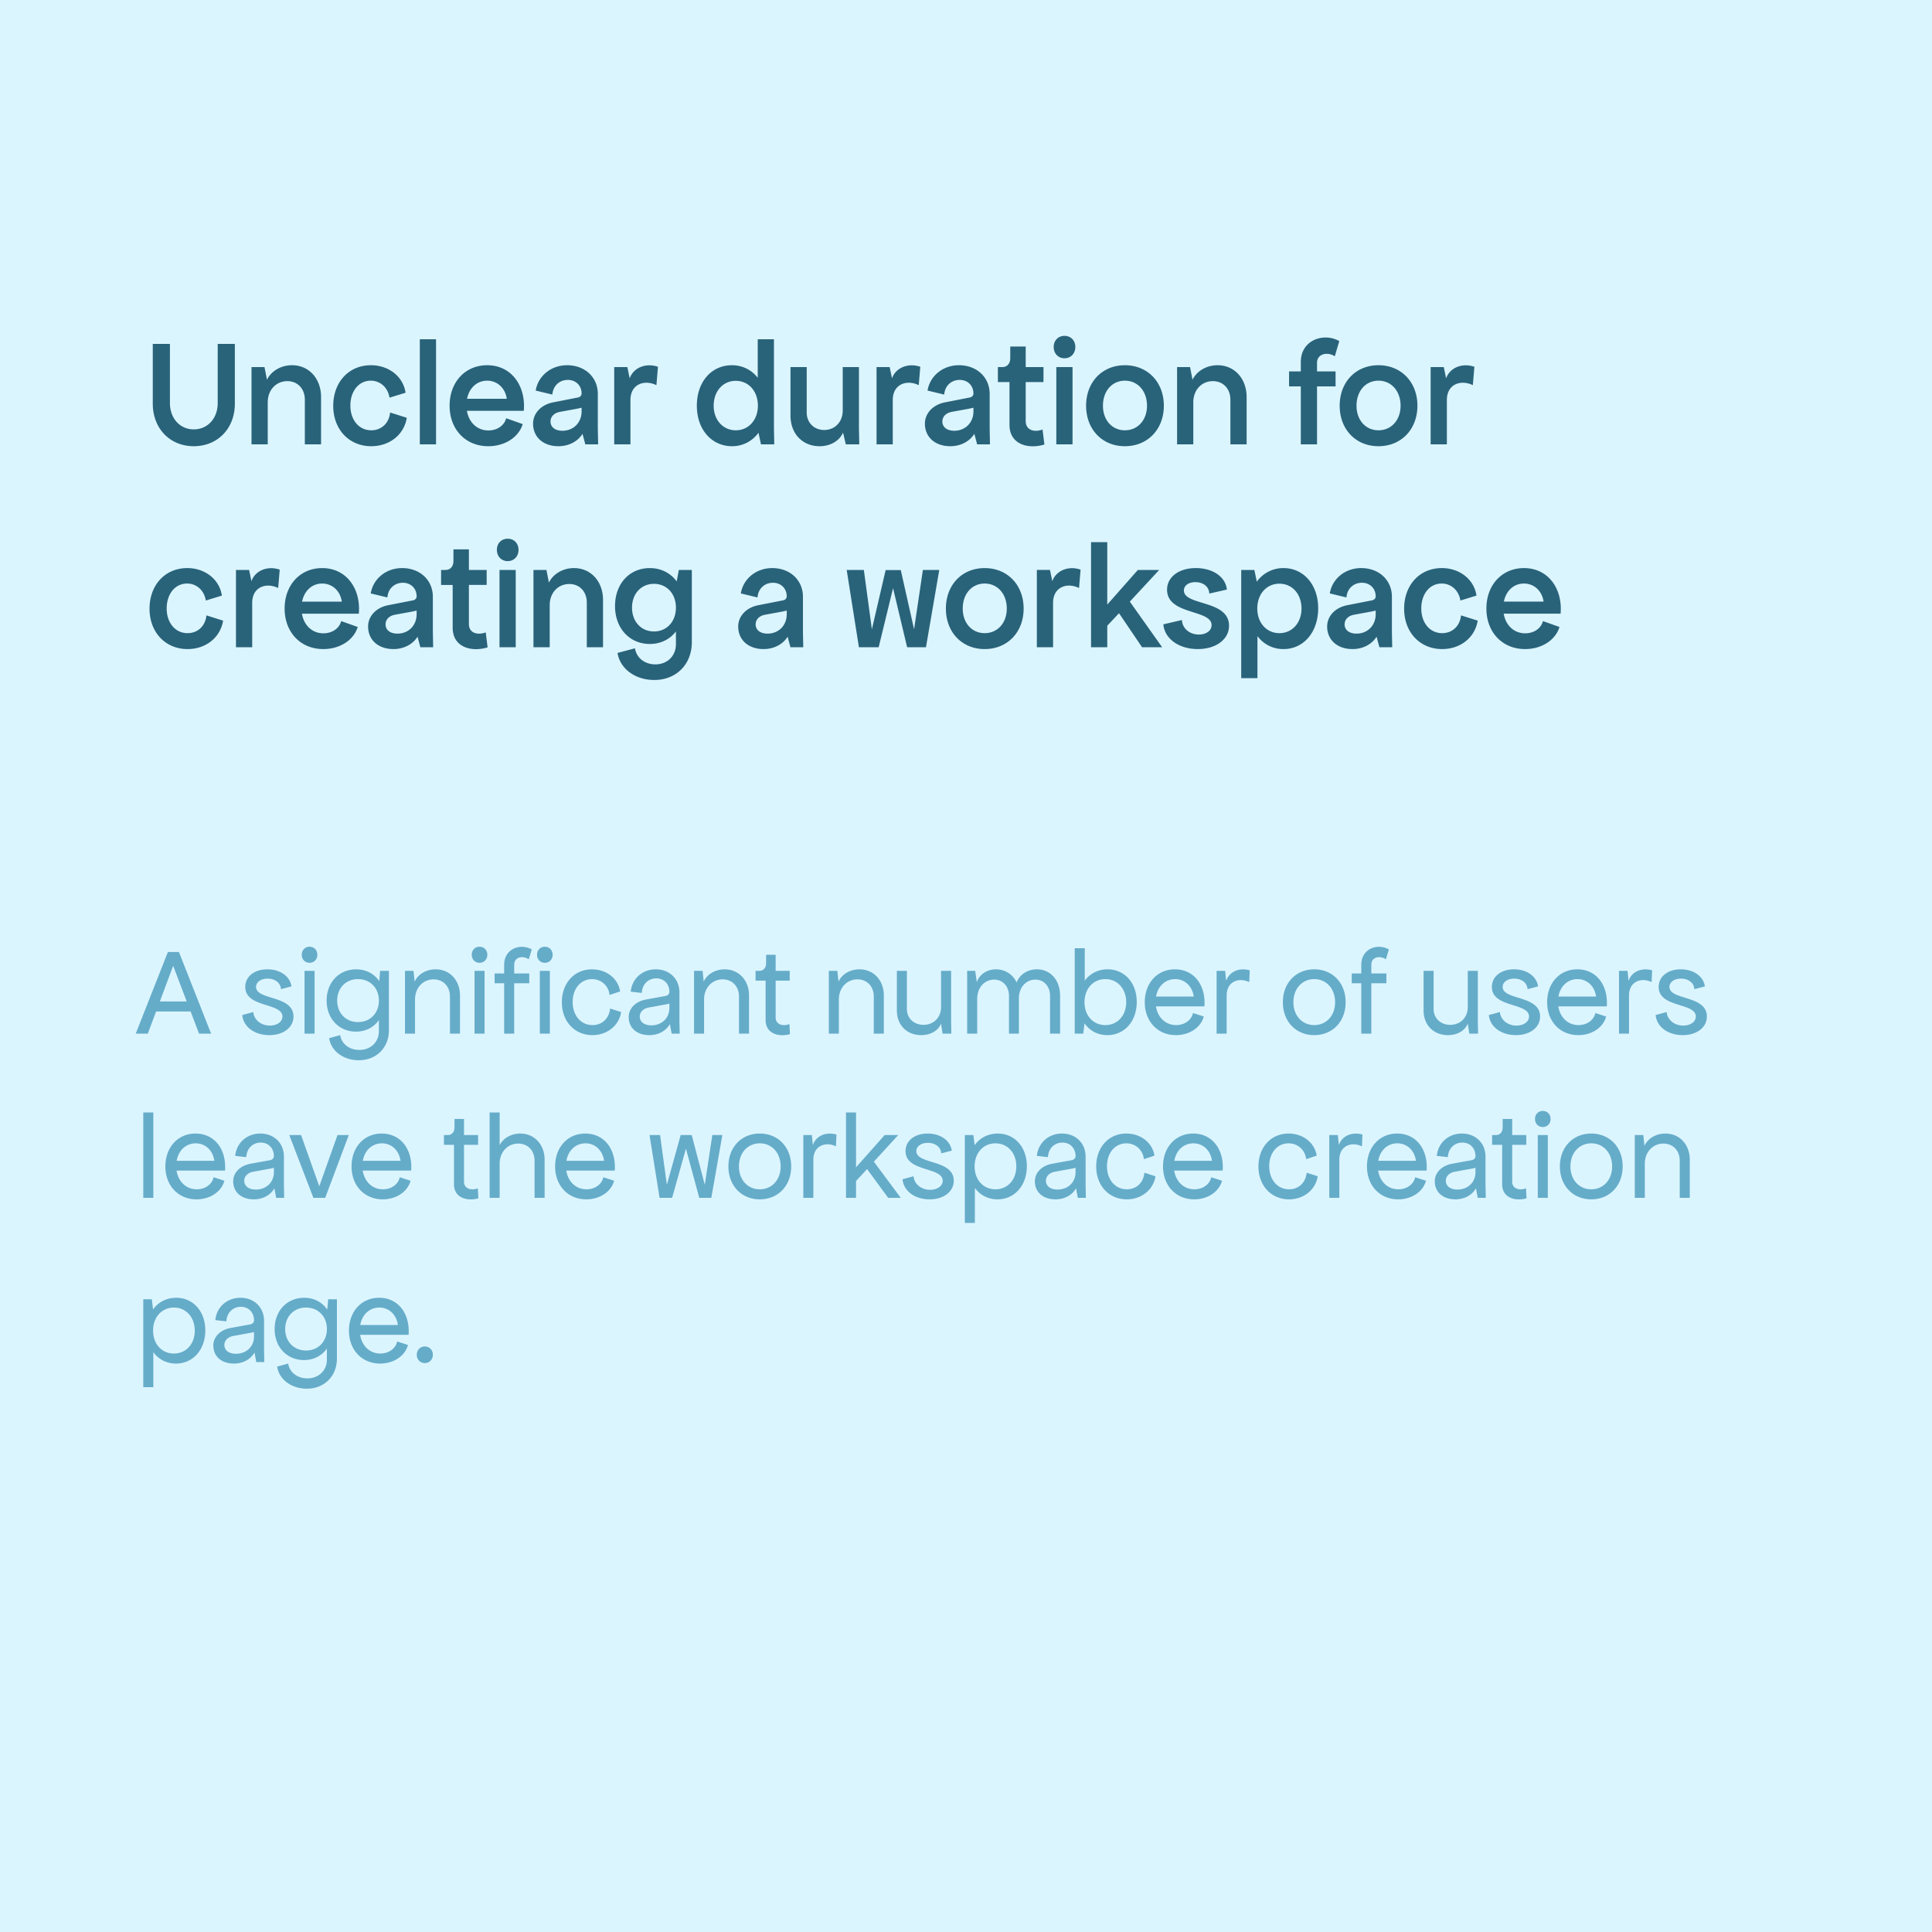
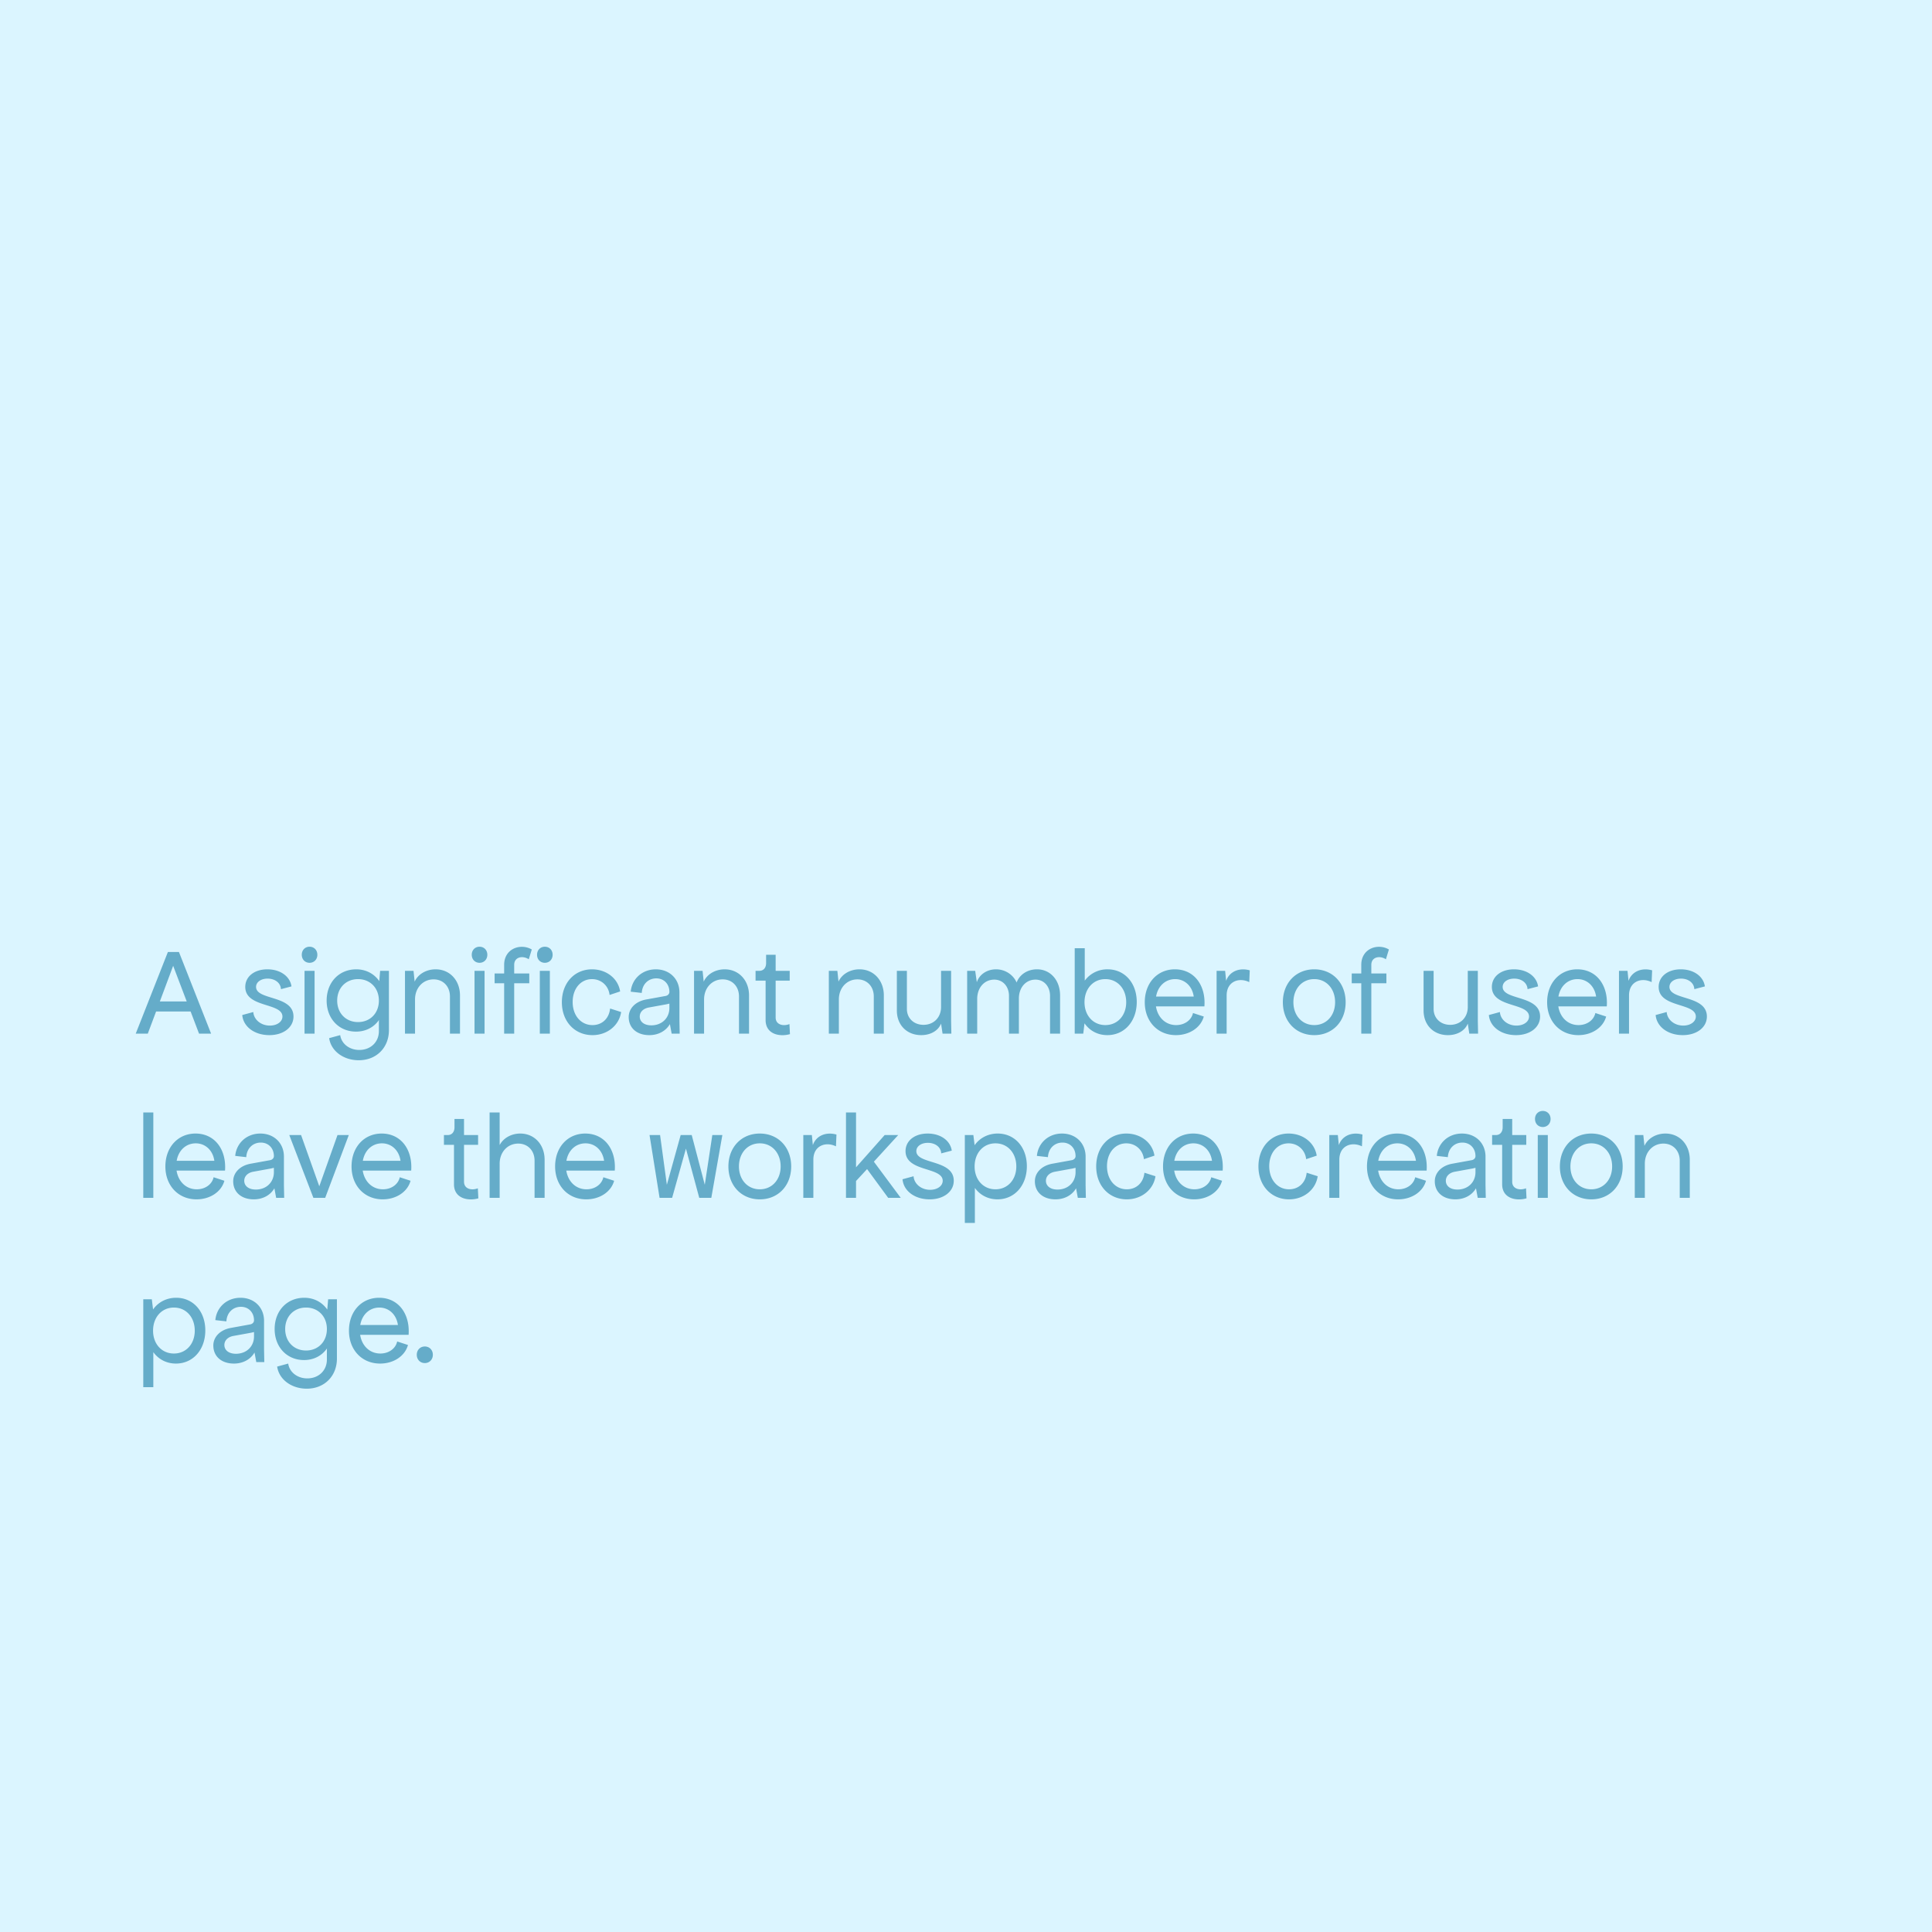
<svg xmlns="http://www.w3.org/2000/svg" width="200" height="200" fill="none">
  <path fill="#DBF5FF" d="M0 0h200v200H0z" />
-   <path fill="#29637A" d="M20.056 46.192c-2.464 0-4.24-1.84-4.24-4.4V35.6h1.776v6.128c0 1.584 1.04 2.72 2.464 2.72 1.44 0 2.48-1.136 2.48-2.72V35.6h1.776v6.192c0 2.56-1.776 4.4-4.256 4.4ZM26.037 46v-8h1.344l.256 1.312c.432-.896 1.44-1.504 2.592-1.504 1.76 0 3.008 1.392 3.008 3.296V46h-1.68v-4.624c0-1.12-.736-1.92-1.808-1.92-1.168 0-2.032.912-2.032 2.192V46h-1.68Zm12.395.192c-2.304 0-3.936-1.744-3.936-4.176 0-2.464 1.616-4.208 3.904-4.208 1.856 0 3.344 1.184 3.584 2.848l-1.664.512c-.16-1.04-.944-1.76-1.936-1.76-1.248 0-2.112 1.088-2.112 2.576 0 1.504.896 2.56 2.16 2.56 1.04 0 1.84-.72 1.952-1.84l1.728.544c-.288 1.776-1.808 2.944-3.68 2.944ZM43.459 46V35.12h1.68V46h-1.68Zm7.083.192c-2.352 0-4-1.744-4-4.192 0-2.448 1.616-4.192 3.889-4.192 2.544 0 4.016 2.176 3.791 4.72h-5.888c.208 1.216 1.072 2.032 2.224 2.032.913 0 1.648-.512 1.84-1.264l1.712.608c-.416 1.36-1.84 2.288-3.568 2.288ZM48.35 41.28h4.112c-.16-1.12-.992-1.872-2.032-1.872-1.056 0-1.855.752-2.08 1.872Zm9.457 4.912c-1.568 0-2.624-.944-2.624-2.336 0-1.072.832-1.968 2.096-2.208l2.528-.496c.24-.032.4-.208.4-.416 0-.816-.592-1.408-1.424-1.408-.864 0-1.536.608-1.6 1.52l-1.728-.416c.256-1.536 1.6-2.624 3.248-2.624 1.856 0 3.184 1.248 3.184 2.976V44.4l.032 1.6h-1.328l-.288-1.088c-.496.784-1.408 1.28-2.496 1.28Zm-.816-2.56c0 .576.464.96 1.232.96 1.12 0 1.984-.816 1.984-2.016v-.368c-.16.032-.336.08-.512.112l-1.744.32c-.592.112-.96.496-.96.992ZM63.584 46v-8h1.36l.24 1.168c.384-1.104 1.664-1.632 2.928-1.2l-.16 1.904c-1.248-.608-2.688-.112-2.688 1.536V46h-1.68Zm12.2.192c-2.128 0-3.648-1.744-3.648-4.192 0-2.464 1.504-4.192 3.632-4.192 1.088 0 2.032.48 2.672 1.296V35.12h1.68v9.28l.032 1.6h-1.376l-.256-1.2c-.64.864-1.6 1.392-2.736 1.392Zm.384-1.648c1.328 0 2.288-1.072 2.288-2.544 0-1.504-.96-2.576-2.288-2.576-1.328 0-2.288 1.072-2.288 2.576 0 1.472.96 2.544 2.288 2.544Zm8.67 1.648c-1.76 0-3.007-1.296-3.007-3.168V38h1.68v4.704c0 1.04.752 1.808 1.808 1.808 1.12 0 1.92-.848 1.92-2.016V38h1.68v6.4l.032 1.6h-1.392l-.288-1.216c-.368.848-1.296 1.408-2.432 1.408ZM90.74 46v-8h1.36l.24 1.168c.384-1.104 1.664-1.632 2.928-1.2l-.16 1.904c-1.248-.608-2.688-.112-2.688 1.536V46h-1.68Zm7.63.192c-1.568 0-2.624-.944-2.624-2.336 0-1.072.832-1.968 2.096-2.208l2.528-.496c.24-.032.4-.208.4-.416 0-.816-.592-1.408-1.424-1.408-.864 0-1.536.608-1.6 1.52l-1.728-.416c.256-1.536 1.6-2.624 3.248-2.624 1.856 0 3.184 1.248 3.184 2.976V44.4l.032 1.6h-1.328l-.288-1.088c-.496.784-1.408 1.28-2.496 1.28Zm-.816-2.56c0 .576.464.96 1.232.96 1.12 0 1.984-.816 1.984-2.016v-.368c-.16.032-.336.08-.512.112l-1.744.32c-.592.112-.96.496-.96.992Zm10.563 2.384c-1.664.512-3.616 0-3.616-2.032v-4.432h-1.2V38h.464c.496 0 .816-.368.816-.928v-1.2h1.6V38h1.84v1.552h-1.84V43.6c0 .928.88 1.184 1.744.864l.192 1.552ZM109.35 38h1.68v8h-1.68v-8Zm.848-.912c-.656 0-1.12-.496-1.12-1.168 0-.672.464-1.152 1.12-1.152.656 0 1.12.48 1.12 1.152 0 .672-.464 1.168-1.12 1.168Zm6.251 9.104c-2.352 0-4.016-1.744-4.016-4.192 0-2.448 1.664-4.192 4.016-4.192 2.352 0 4.032 1.744 4.032 4.192 0 2.448-1.68 4.192-4.032 4.192Zm0-1.648c1.328 0 2.288-1.056 2.288-2.544 0-1.52-.96-2.592-2.288-2.592-1.328 0-2.272 1.072-2.272 2.592 0 1.488.944 2.544 2.272 2.544ZM121.85 46v-8h1.344l.256 1.312c.432-.896 1.44-1.504 2.592-1.504 1.76 0 3.008 1.392 3.008 3.296V46h-1.68v-4.624c0-1.12-.736-1.92-1.808-1.92-1.168 0-2.032.912-2.032 2.192V46h-1.68Zm12.809-8.528c0-2.304 2.416-3.072 3.984-2.16l-.464 1.568c-.768-.496-1.84-.256-1.84.672v.896h1.92V40h-1.92v6h-1.68v-6h-1.216v-1.552h1.216v-.976Zm8.04 8.72c-2.352 0-4.016-1.744-4.016-4.192 0-2.448 1.664-4.192 4.016-4.192 2.352 0 4.032 1.744 4.032 4.192 0 2.448-1.68 4.192-4.032 4.192Zm0-1.648c1.328 0 2.288-1.056 2.288-2.544 0-1.52-.96-2.592-2.288-2.592-1.328 0-2.272 1.072-2.272 2.592 0 1.488.944 2.544 2.272 2.544ZM148.1 46v-8h1.36l.24 1.168c.384-1.104 1.664-1.632 2.928-1.2l-.16 1.904c-1.248-.608-2.688-.112-2.688 1.536V46h-1.68ZM19.416 67.192c-2.304 0-3.936-1.744-3.936-4.176 0-2.464 1.616-4.208 3.904-4.208 1.856 0 3.344 1.184 3.584 2.848l-1.664.512c-.16-1.04-.944-1.76-1.936-1.76-1.248 0-2.112 1.088-2.112 2.576 0 1.504.896 2.56 2.16 2.56 1.04 0 1.84-.72 1.952-1.84l1.728.544c-.288 1.776-1.808 2.944-3.68 2.944ZM24.428 67v-8h1.36l.24 1.168c.384-1.104 1.664-1.632 2.928-1.2l-.16 1.904c-1.248-.608-2.688-.112-2.688 1.536V67h-1.68Zm9.036.192c-2.352 0-4-1.744-4-4.192 0-2.448 1.616-4.192 3.888-4.192 2.544 0 4.016 2.176 3.792 4.72h-5.888c.208 1.216 1.072 2.032 2.224 2.032.912 0 1.648-.512 1.84-1.264l1.712.608c-.416 1.36-1.84 2.288-3.568 2.288Zm-2.192-4.912h4.112c-.16-1.12-.992-1.872-2.032-1.872-1.056 0-1.856.752-2.08 1.872Zm9.457 4.912c-1.568 0-2.624-.944-2.624-2.336 0-1.072.832-1.968 2.096-2.208l2.528-.496c.24-.032.4-.208.4-.416 0-.816-.592-1.408-1.424-1.408-.864 0-1.536.608-1.6 1.52l-1.728-.416c.256-1.536 1.6-2.624 3.248-2.624 1.856 0 3.184 1.248 3.184 2.976V65.4l.032 1.6h-1.328l-.288-1.088c-.496.784-1.408 1.28-2.496 1.28Zm-.816-2.56c0 .576.464.96 1.232.96 1.12 0 1.984-.816 1.984-2.016v-.368c-.16.032-.336.08-.512.112l-1.744.32c-.592.112-.96.496-.96.992Zm10.563 2.384c-1.664.512-3.616 0-3.616-2.032v-4.432h-1.2V59h.464c.496 0 .816-.368.816-.928v-1.2h1.6V59h1.84v1.552h-1.84V64.6c0 .928.88 1.184 1.744.864l.192 1.552ZM51.709 59h1.68v8h-1.68v-8Zm.848-.912c-.656 0-1.12-.496-1.12-1.168 0-.672.464-1.152 1.12-1.152.656 0 1.12.48 1.12 1.152 0 .672-.464 1.168-1.12 1.168ZM55.224 67v-8h1.345l.255 1.312c.433-.896 1.44-1.504 2.593-1.504 1.76 0 3.008 1.392 3.008 3.296V67h-1.68v-4.624c0-1.12-.736-1.92-1.808-1.92-1.168 0-2.032.912-2.032 2.192V67h-1.68Zm12.507 3.392c-1.968 0-3.536-1.152-3.808-2.8l1.808-.48c.16.992 1.008 1.664 2.112 1.664 1.248 0 2.128-.88 2.128-2.096v-1.312c-.624.816-1.584 1.296-2.704 1.296-2.096 0-3.6-1.632-3.6-3.92 0-2.304 1.488-3.936 3.6-3.936 1.168 0 2.144.512 2.784 1.376L70.275 59h1.344v7.472c0 2.288-1.6 3.92-3.888 3.92Zm-.032-5.024c1.328 0 2.272-1.024 2.272-2.464s-.944-2.464-2.272-2.464c-1.328 0-2.272 1.024-2.272 2.464s.944 2.464 2.272 2.464Zm11.343 1.824c-1.569 0-2.624-.944-2.624-2.336 0-1.072.831-1.968 2.095-2.208l2.528-.496c.24-.032.4-.208.4-.416 0-.816-.591-1.408-1.424-1.408-.864 0-1.535.608-1.6 1.52l-1.728-.416c.257-1.536 1.6-2.624 3.249-2.624 1.855 0 3.183 1.248 3.183 2.976V65.4l.032 1.6h-1.328l-.288-1.088c-.496.784-1.408 1.28-2.496 1.28Zm-.817-2.56c0 .576.465.96 1.233.96 1.12 0 1.984-.816 1.984-2.016v-.368c-.16.032-.336.08-.512.112l-1.745.32c-.591.112-.96.496-.96.992ZM88.913 67l-1.264-8h1.776l.832 6.144 1.424-6.128h1.568l1.376 6.128.912-6.144h1.696l-1.376 8h-1.952l-1.456-6.112L90.96 67h-2.048Zm13.021.192c-2.352 0-4.016-1.744-4.016-4.192 0-2.448 1.663-4.192 4.016-4.192 2.352 0 4.032 1.744 4.032 4.192 0 2.448-1.68 4.192-4.032 4.192Zm0-1.648c1.328 0 2.288-1.056 2.288-2.544 0-1.52-.96-2.592-2.288-2.592-1.328 0-2.272 1.072-2.272 2.592 0 1.488.944 2.544 2.272 2.544Zm5.4 1.456v-8h1.36l.24 1.168c.384-1.104 1.664-1.632 2.928-1.2l-.16 1.904c-1.248-.608-2.688-.112-2.688 1.536V67h-1.68Zm10.89 0-2.384-3.52-1.216 1.296V67h-1.68V56.12h1.68v6.464L117.792 59H120l-3.04 3.28 3.344 4.72h-2.08Zm5.774.192c-1.968 0-3.44-1.072-3.568-2.56l1.92-.448c.048.864.784 1.504 1.76 1.504.752 0 1.312-.4 1.312-.976 0-1.648-4.608-1.024-4.608-3.664 0-1.328 1.232-2.24 2.976-2.24 1.792 0 3.088.928 3.216 2.224l-1.824.416c-.016-.704-.608-1.184-1.44-1.184-.704 0-1.184.352-1.184.864 0 1.6 4.672.944 4.672 3.648 0 1.408-1.344 2.416-3.232 2.416Zm8.876 0a3.306 3.306 0 0 1-2.704-1.344V70.2h-1.68V59h1.36l.256 1.216a3.353 3.353 0 0 1 2.768-1.408c2.08 0 3.584 1.728 3.584 4.16 0 2.464-1.504 4.224-3.584 4.224Zm-.432-1.648c1.328 0 2.288-1.072 2.288-2.544 0-1.504-.96-2.576-2.288-2.576-1.328 0-2.288 1.072-2.288 2.576 0 1.472.96 2.544 2.288 2.544Zm7.568 1.648c-1.568 0-2.624-.944-2.624-2.336 0-1.072.832-1.968 2.096-2.208l2.528-.496c.24-.032.4-.208.4-.416 0-.816-.592-1.408-1.424-1.408-.864 0-1.536.608-1.6 1.52l-1.728-.416c.256-1.536 1.6-2.624 3.248-2.624 1.856 0 3.184 1.248 3.184 2.976V65.4l.032 1.6h-1.328l-.288-1.088c-.496.784-1.408 1.28-2.496 1.28Zm-.816-2.56c0 .576.464.96 1.232.96 1.12 0 1.984-.816 1.984-2.016v-.368c-.16.032-.336.08-.512.112l-1.744.32c-.592.112-.96.496-.96.992Zm10.097 2.56c-2.304 0-3.936-1.744-3.936-4.176 0-2.464 1.616-4.208 3.904-4.208 1.856 0 3.344 1.184 3.584 2.848l-1.664.512c-.16-1.04-.944-1.76-1.936-1.76-1.248 0-2.112 1.088-2.112 2.576 0 1.504.896 2.56 2.16 2.56 1.04 0 1.84-.72 1.952-1.84l1.728.544c-.288 1.776-1.808 2.944-3.68 2.944Zm8.58 0c-2.352 0-4-1.744-4-4.192 0-2.448 1.616-4.192 3.888-4.192 2.544 0 4.016 2.176 3.792 4.72h-5.888c.208 1.216 1.072 2.032 2.224 2.032.912 0 1.648-.512 1.84-1.264l1.712.608c-.416 1.36-1.84 2.288-3.568 2.288Zm-2.192-4.912h4.112c-.16-1.12-.992-1.872-2.032-1.872-1.056 0-1.856.752-2.08 1.872Z" />
  <path fill="#65ACC9" d="m14.052 107 3.328-8.45h1.144l3.328 8.45h-1.248l-.871-2.288h-3.575L15.3 107h-1.248Zm2.496-3.328h2.782l-1.404-3.692-1.378 3.692Zm11.338 3.484c-1.56 0-2.704-.884-2.808-2.08l1.144-.312c.052.78.78 1.404 1.716 1.404.728 0 1.3-.39 1.3-.936 0-1.456-3.848-.884-3.848-3.068 0-1.066.936-1.82 2.288-1.82 1.352 0 2.353.741 2.496 1.768l-1.092.286c-.026-.637-.598-1.092-1.378-1.092-.702 0-1.196.364-1.196.858 0 1.404 3.874.832 3.874 3.068 0 1.118-1.04 1.924-2.496 1.924Zm3.64-6.656h1.04v6.5h-1.04v-6.5Zm.52-.832c-.468 0-.806-.351-.806-.832s.338-.832.806-.832.806.351.806.832-.338.832-.806.832Zm5.096 10.088c-1.586 0-2.873-.949-3.068-2.288l1.144-.312c.13.897.95 1.534 1.976 1.534 1.183 0 2.028-.819 2.028-1.95v-1.04l.013-.117c-.52.754-1.365 1.209-2.379 1.209-1.768 0-3.042-1.339-3.042-3.211 0-1.885 1.274-3.237 3.068-3.237 1.014 0 1.86.468 2.38 1.222l.09-1.066h.91v6.136c0 1.82-1.3 3.12-3.12 3.12Zm-.078-3.952c1.261 0 2.158-.923 2.158-2.223 0-1.3-.897-2.223-2.158-2.223-1.26 0-2.158.923-2.158 2.223 0 1.3.897 2.223 2.158 2.223Zm4.86 1.196v-6.5h.884l.117 1.118c.35-.78 1.209-1.274 2.17-1.274 1.47 0 2.523 1.144 2.523 2.704V107h-1.04v-3.848c0-1.04-.702-1.768-1.69-1.768-1.092 0-1.924.871-1.924 2.08V107h-1.04Zm7.198-6.5h1.04v6.5h-1.04v-6.5Zm.52-.832c-.468 0-.806-.351-.806-.832s.338-.832.806-.832.806.351.806.832-.338.832-.806.832Zm2.548.208c0-1.69 1.716-2.262 2.86-1.586l-.312 1.014c-.624-.416-1.508-.247-1.508.572v.897h1.56v1.014h-1.56V107h-1.04v-5.213h-.988v-1.014h.988v-.897Zm3.692.624h1.04v6.5h-1.04v-6.5Zm.52-.832c-.468 0-.806-.351-.806-.832s.338-.832.806-.832.806.351.806.832-.338.832-.806.832Zm4.934 7.488c-1.846 0-3.172-1.417-3.172-3.406s1.3-3.406 3.12-3.406c1.495 0 2.704.949 2.912 2.288l-1.092.364c-.104-.949-.858-1.638-1.82-1.638-1.17 0-2.002.988-2.002 2.366 0 1.404.858 2.392 2.054 2.392.988 0 1.716-.676 1.82-1.716l1.144.364c-.208 1.391-1.443 2.392-2.964 2.392Zm5.879 0c-1.287 0-2.132-.741-2.132-1.872 0-.897.715-1.625 1.82-1.82l2.002-.364c.221-.039.39-.208.39-.416 0-.819-.559-1.404-1.352-1.404-.832 0-1.456.598-1.508 1.508l-1.144-.13c.13-1.352 1.209-2.314 2.6-2.314 1.43 0 2.444 1.001 2.444 2.392v2.964l.026 1.3h-.832l-.182-.988c-.403.702-1.183 1.144-2.132 1.144Zm-.988-1.924c0 .546.468.91 1.196.91 1.092 0 1.872-.754 1.872-1.794v-.455c-.117.026-.26.065-.416.091l-1.716.312c-.572.104-.936.468-.936.936Zm5.62 1.768v-6.5h.884l.117 1.118c.35-.78 1.209-1.274 2.17-1.274 1.47 0 2.523 1.144 2.523 2.704V107H76.5v-3.848c0-1.04-.702-1.768-1.69-1.768-1.092 0-1.924.871-1.924 2.08V107h-1.04Zm9.93.052c-1.092.312-2.522 0-2.522-1.456v-4.082h-1.04V100.5h.39c.43 0 .702-.312.702-.806v-.858h.988v1.664h1.456v1.014h-1.456v3.822c0 .728.754.936 1.43.676l.052 1.04ZM85.8 107v-6.5h.884l.117 1.118c.35-.78 1.209-1.274 2.17-1.274 1.47 0 2.523 1.144 2.523 2.704V107h-1.04v-3.848c0-1.04-.702-1.768-1.69-1.768-1.092 0-1.924.871-1.924 2.08V107H85.8Zm9.564.156c-1.482 0-2.522-1.04-2.522-2.548V100.5h1.04v3.952c0 .949.715 1.638 1.716 1.638 1.066 0 1.82-.767 1.82-1.846V100.5h1.04v5.2l.026 1.3h-.91l-.156-1.04c-.286.728-1.066 1.196-2.054 1.196Zm4.756-.156v-6.5h.832l.169 1.183c.247-.793 1.04-1.339 1.989-1.339.936 0 1.768.546 2.132 1.365.299-.819 1.118-1.365 2.106-1.365 1.391 0 2.392 1.131 2.392 2.704V107h-1.04v-3.9c0-.988-.624-1.69-1.508-1.69-1.001 0-1.716.819-1.716 1.95V107h-1.027v-3.9c0-.988-.637-1.69-1.521-1.69-1.027 0-1.768.832-1.768 2.002V107h-1.04Zm14.514.156c-1.001 0-1.833-.455-2.366-1.222l-.13 1.066h-.884v-8.84h1.04v3.354a2.895 2.895 0 0 1 2.366-1.17c1.755 0 3.016 1.404 3.016 3.38 0 2.002-1.274 3.432-3.042 3.432Zm-.208-1.04c1.261 0 2.158-.988 2.158-2.366 0-1.391-.897-2.392-2.158-2.392s-2.158 1.001-2.158 2.392c0 1.378.897 2.366 2.158 2.366Zm7.304 1.04c-1.885 0-3.224-1.417-3.224-3.406s1.3-3.406 3.12-3.406c1.989 0 3.211 1.651 3.055 3.835h-5.018c.182 1.144.988 1.937 2.093 1.937.884 0 1.586-.52 1.742-1.248l1.118.364c-.312 1.144-1.482 1.924-2.886 1.924Zm-2.054-3.991h3.9c-.156-1.092-.936-1.807-1.924-1.807-1.027 0-1.794.741-1.976 1.807Zm6.266 3.835v-6.5h.884l.104 1.04c.325-.949 1.326-1.404 2.444-1.092l-.052 1.222c-1.04-.52-2.34-.091-2.34 1.378V107h-1.04Zm10.109.156c-1.898 0-3.25-1.417-3.25-3.406s1.352-3.406 3.25-3.406 3.25 1.417 3.25 3.406-1.352 3.406-3.25 3.406Zm0-1.04c1.261 0 2.158-.988 2.158-2.366 0-1.391-.897-2.392-2.158-2.392s-2.158 1.001-2.158 2.392c0 1.378.897 2.366 2.158 2.366Zm4.868-6.24c0-1.69 1.716-2.262 2.86-1.586l-.312 1.014c-.624-.416-1.508-.247-1.508.572v.897h1.56v1.014h-1.56V107h-1.04v-5.213h-.988v-1.014h.988v-.897Zm8.971 7.28c-1.482 0-2.522-1.04-2.522-2.548V100.5h1.04v3.952c0 .949.715 1.638 1.716 1.638 1.066 0 1.82-.767 1.82-1.846V100.5h1.04v5.2l.026 1.3h-.91l-.156-1.04c-.286.728-1.066 1.196-2.054 1.196Zm7.044 0c-1.56 0-2.704-.884-2.808-2.08l1.144-.312c.052.78.78 1.404 1.716 1.404.728 0 1.3-.39 1.3-.936 0-1.456-3.848-.884-3.848-3.068 0-1.066.936-1.82 2.288-1.82 1.352 0 2.353.741 2.496 1.768l-1.092.286c-.026-.637-.598-1.092-1.378-1.092-.702 0-1.196.364-1.196.858 0 1.404 3.874.832 3.874 3.068 0 1.118-1.04 1.924-2.496 1.924Zm6.449 0c-1.885 0-3.224-1.417-3.224-3.406s1.3-3.406 3.12-3.406c1.989 0 3.211 1.651 3.055 3.835h-5.018c.182 1.144.988 1.937 2.093 1.937.884 0 1.586-.52 1.742-1.248l1.118.364c-.312 1.144-1.482 1.924-2.886 1.924Zm-2.054-3.991h3.9c-.156-1.092-.936-1.807-1.924-1.807-1.027 0-1.794.741-1.976 1.807Zm6.267 3.835v-6.5h.884l.104 1.04c.325-.949 1.326-1.404 2.444-1.092l-.052 1.222c-1.04-.52-2.34-.091-2.34 1.378V107h-1.04Zm6.604.156c-1.56 0-2.704-.884-2.808-2.08l1.144-.312c.052.78.78 1.404 1.716 1.404.728 0 1.3-.39 1.3-.936 0-1.456-3.848-.884-3.848-3.068 0-1.066.936-1.82 2.288-1.82 1.352 0 2.353.741 2.496 1.768l-1.092.286c-.026-.637-.598-1.092-1.378-1.092-.702 0-1.196.364-1.196.858 0 1.404 3.874.832 3.874 3.068 0 1.118-1.04 1.924-2.496 1.924ZM14.832 124v-8.84h1.04V124h-1.04Zm5.512.156c-1.885 0-3.224-1.417-3.224-3.406s1.3-3.406 3.12-3.406c1.99 0 3.211 1.651 3.055 3.835h-5.018c.182 1.144.988 1.937 2.093 1.937.884 0 1.586-.52 1.742-1.248l1.118.364c-.312 1.144-1.482 1.924-2.886 1.924Zm-2.054-3.991h3.9c-.156-1.092-.936-1.807-1.924-1.807-1.027 0-1.794.741-1.976 1.807Zm7.983 3.991c-1.287 0-2.132-.741-2.132-1.872 0-.897.715-1.625 1.82-1.82l2.002-.364c.22-.039.39-.208.39-.416 0-.819-.56-1.404-1.352-1.404-.832 0-1.456.598-1.508 1.508l-1.144-.13c.13-1.352 1.209-2.314 2.6-2.314 1.43 0 2.444 1.001 2.444 2.392v2.964l.026 1.3h-.832l-.182-.988c-.403.702-1.183 1.144-2.132 1.144Zm-.988-1.924c0 .546.468.91 1.196.91 1.092 0 1.872-.754 1.872-1.794v-.455c-.117.026-.26.065-.416.091l-1.716.312c-.572.104-.936.468-.936.936ZM32.442 124l-2.496-6.5h1.222l1.885 5.304 1.885-5.304h1.17l-2.444 6.5h-1.222Zm7.174.156c-1.885 0-3.224-1.417-3.224-3.406s1.3-3.406 3.12-3.406c1.989 0 3.21 1.651 3.055 3.835h-5.018c.182 1.144.988 1.937 2.093 1.937.884 0 1.586-.52 1.742-1.248l1.118.364c-.312 1.144-1.482 1.924-2.886 1.924Zm-2.054-3.991h3.9c-.156-1.092-.936-1.807-1.924-1.807-1.027 0-1.794.741-1.976 1.807Zm11.957 3.887c-1.093.312-2.523 0-2.523-1.456v-4.082h-1.04V117.5h.39c.43 0 .703-.312.703-.806v-.858h.987v1.664h1.456v1.014h-1.456v3.822c0 .728.755.936 1.43.676l.053 1.04Zm1.165-.052v-8.84h1.04v3.38c.377-.728 1.209-1.196 2.132-1.196 1.469 0 2.522 1.144 2.522 2.704V124h-1.04v-3.848c0-1.04-.702-1.768-1.69-1.768-1.092 0-1.924.871-1.924 2.08V124h-1.04Zm10.006.156c-1.885 0-3.224-1.417-3.224-3.406s1.3-3.406 3.12-3.406c1.989 0 3.21 1.651 3.055 3.835h-5.018c.182 1.144.988 1.937 2.093 1.937.884 0 1.586-.52 1.742-1.248l1.118.364c-.312 1.144-1.482 1.924-2.886 1.924Zm-2.054-3.991h3.9c-.156-1.092-.936-1.807-1.924-1.807-1.027 0-1.794.741-1.976 1.807ZM68.279 124l-1.04-6.5h1.092l.702 5.148 1.43-5.148h1.144l1.352 5.148.78-5.148h1.04l-1.144 6.5h-1.248l-1.378-5.096-1.43 5.096h-1.3Zm10.375.156c-1.898 0-3.25-1.417-3.25-3.406s1.352-3.406 3.25-3.406 3.25 1.417 3.25 3.406-1.352 3.406-3.25 3.406Zm0-1.04c1.261 0 2.158-.988 2.158-2.366 0-1.391-.897-2.392-2.158-2.392-1.26 0-2.158 1.001-2.158 2.392 0 1.378.897 2.366 2.158 2.366Zm4.504.884v-6.5h.884l.104 1.04c.325-.949 1.326-1.404 2.444-1.092l-.052 1.222c-1.04-.52-2.34-.091-2.34 1.378V124h-1.04Zm8.786 0-2.184-2.977-1.144 1.235V124h-1.04v-8.84h1.04v5.681l2.964-3.341h1.404l-2.522 2.756L93.244 124h-1.3Zm4.293.156c-1.56 0-2.704-.884-2.808-2.08l1.144-.312c.052.78.78 1.404 1.716 1.404.728 0 1.3-.39 1.3-.936 0-1.456-3.848-.884-3.848-3.068 0-1.066.936-1.82 2.288-1.82 1.352 0 2.353.741 2.496 1.768l-1.092.286c-.026-.637-.598-1.092-1.378-1.092-.702 0-1.196.364-1.196.858 0 1.404 3.874.832 3.874 3.068 0 1.118-1.04 1.924-2.496 1.924Zm7.021 0c-.975 0-1.807-.442-2.34-1.183v3.627h-1.04v-9.1h.884l.13 1.053c.533-.754 1.391-1.209 2.392-1.209 1.755 0 3.016 1.404 3.016 3.38 0 2.002-1.274 3.432-3.042 3.432Zm-.208-1.04c1.261 0 2.158-.988 2.158-2.366 0-1.391-.897-2.392-2.158-2.392s-2.158 1.001-2.158 2.392c0 1.378.897 2.366 2.158 2.366Zm6.212 1.04c-1.287 0-2.132-.741-2.132-1.872 0-.897.715-1.625 1.82-1.82l2.002-.364c.221-.039.39-.208.39-.416 0-.819-.559-1.404-1.352-1.404-.832 0-1.456.598-1.508 1.508l-1.144-.13c.13-1.352 1.209-2.314 2.6-2.314 1.43 0 2.444 1.001 2.444 2.392v2.964l.026 1.3h-.832l-.182-.988c-.403.702-1.183 1.144-2.132 1.144Zm-.988-1.924c0 .546.468.91 1.196.91 1.092 0 1.872-.754 1.872-1.794v-.455c-.117.026-.26.065-.416.091l-1.716.312c-.572.104-.936.468-.936.936Zm8.376 1.924c-1.846 0-3.172-1.417-3.172-3.406s1.3-3.406 3.12-3.406c1.495 0 2.704.949 2.912 2.288l-1.092.364c-.104-.949-.858-1.638-1.82-1.638-1.17 0-2.002.988-2.002 2.366 0 1.404.858 2.392 2.054 2.392.988 0 1.716-.676 1.82-1.716l1.144.364c-.208 1.391-1.443 2.392-2.964 2.392Zm6.97 0c-1.885 0-3.224-1.417-3.224-3.406s1.3-3.406 3.12-3.406c1.989 0 3.211 1.651 3.055 3.835h-5.018c.182 1.144.988 1.937 2.093 1.937.884 0 1.586-.52 1.742-1.248l1.118.364c-.312 1.144-1.482 1.924-2.886 1.924Zm-2.054-3.991h3.9c-.156-1.092-.936-1.807-1.924-1.807-1.027 0-1.794.741-1.976 1.807Zm11.879 3.991c-1.846 0-3.172-1.417-3.172-3.406s1.3-3.406 3.12-3.406c1.495 0 2.704.949 2.912 2.288l-1.092.364c-.104-.949-.858-1.638-1.82-1.638-1.17 0-2.002.988-2.002 2.366 0 1.404.858 2.392 2.054 2.392.988 0 1.716-.676 1.82-1.716l1.144.364c-.208 1.391-1.443 2.392-2.964 2.392Zm4.163-.156v-6.5h.884l.104 1.04c.325-.949 1.326-1.404 2.444-1.092l-.052 1.222c-1.04-.52-2.34-.091-2.34 1.378V124h-1.04Zm7.125.156c-1.885 0-3.224-1.417-3.224-3.406s1.3-3.406 3.12-3.406c1.989 0 3.211 1.651 3.055 3.835h-5.018c.182 1.144.988 1.937 2.093 1.937.884 0 1.586-.52 1.742-1.248l1.118.364c-.312 1.144-1.482 1.924-2.886 1.924Zm-2.054-3.991h3.9c-.156-1.092-.936-1.807-1.924-1.807-1.027 0-1.794.741-1.976 1.807Zm7.982 3.991c-1.287 0-2.132-.741-2.132-1.872 0-.897.715-1.625 1.82-1.82l2.002-.364c.221-.039.39-.208.39-.416 0-.819-.559-1.404-1.352-1.404-.832 0-1.456.598-1.508 1.508l-1.144-.13c.13-1.352 1.209-2.314 2.6-2.314 1.43 0 2.444 1.001 2.444 2.392v2.964l.026 1.3h-.832l-.182-.988c-.403.702-1.183 1.144-2.132 1.144Zm-.988-1.924c0 .546.468.91 1.196.91 1.092 0 1.872-.754 1.872-1.794v-.455c-.117.026-.26.065-.416.091l-1.716.312c-.572.104-.936.468-.936.936Zm8.352 1.82c-1.092.312-2.522 0-2.522-1.456v-4.082h-1.04V117.5h.39c.429 0 .702-.312.702-.806v-.858h.988v1.664h1.456v1.014h-1.456v3.822c0 .728.754.936 1.43.676l.052 1.04Zm1.165-6.552h1.04v6.5h-1.04v-6.5Zm.52-.832c-.468 0-.806-.351-.806-.832s.338-.832.806-.832.806.351.806.832-.338.832-.806.832Zm5.019 7.488c-1.898 0-3.25-1.417-3.25-3.406s1.352-3.406 3.25-3.406 3.25 1.417 3.25 3.406-1.352 3.406-3.25 3.406Zm0-1.04c1.261 0 2.158-.988 2.158-2.366 0-1.391-.897-2.392-2.158-2.392s-2.158 1.001-2.158 2.392c0 1.378.897 2.366 2.158 2.366Zm4.503.884v-6.5h.884l.117 1.118c.351-.78 1.209-1.274 2.171-1.274 1.469 0 2.522 1.144 2.522 2.704V124h-1.04v-3.848c0-1.04-.702-1.768-1.69-1.768-1.092 0-1.924.871-1.924 2.08V124h-1.04Zm-151.02 17.156c-.975 0-1.807-.442-2.34-1.183v3.627h-1.04v-9.1h.884l.13 1.053c.533-.754 1.391-1.209 2.392-1.209 1.755 0 3.016 1.404 3.016 3.38 0 2.002-1.274 3.432-3.042 3.432Zm-.208-1.04c1.261 0 2.158-.988 2.158-2.366 0-1.391-.897-2.392-2.158-2.392s-2.158 1.001-2.158 2.392c0 1.378.897 2.366 2.158 2.366Zm6.212 1.04c-1.287 0-2.132-.741-2.132-1.872 0-.897.715-1.625 1.82-1.82l2.002-.364c.221-.039.39-.208.39-.416 0-.819-.559-1.404-1.352-1.404-.832 0-1.456.598-1.508 1.508l-1.144-.13c.13-1.352 1.209-2.314 2.6-2.314 1.43 0 2.444 1.001 2.444 2.392v2.964l.026 1.3h-.832l-.182-.988c-.403.702-1.183 1.144-2.132 1.144Zm-.988-1.924c0 .546.468.91 1.196.91 1.092 0 1.872-.754 1.872-1.794v-.455c-.117.026-.26.065-.416.091l-1.716.312c-.572.104-.936.468-.936.936Zm8.532 4.524c-1.586 0-2.873-.949-3.068-2.288l1.144-.312c.13.897.949 1.534 1.976 1.534 1.183 0 2.028-.819 2.028-1.95v-1.04l.013-.117c-.52.754-1.365 1.209-2.38 1.209-1.767 0-3.041-1.339-3.041-3.211 0-1.885 1.274-3.237 3.068-3.237 1.014 0 1.859.468 2.379 1.222l.09-1.066h.91v6.136c0 1.82-1.3 3.12-3.12 3.12Zm-.078-3.952c1.26 0 2.158-.923 2.158-2.223 0-1.3-.897-2.223-2.158-2.223s-2.158.923-2.158 2.223c0 1.3.897 2.223 2.158 2.223Zm7.667 1.352c-1.885 0-3.224-1.417-3.224-3.406s1.3-3.406 3.12-3.406c1.989 0 3.211 1.651 3.055 3.835h-5.018c.182 1.144.988 1.937 2.093 1.937.884 0 1.586-.52 1.742-1.248l1.118.364c-.312 1.144-1.482 1.924-2.886 1.924Zm-2.054-3.991h3.9c-.156-1.092-.936-1.807-1.924-1.807-1.027 0-1.794.741-1.976 1.807Zm6.682 3.939c-.48 0-.831-.364-.831-.858s.35-.858.831-.858c.482 0 .833.364.833.858s-.352.858-.833.858Z" />
</svg>